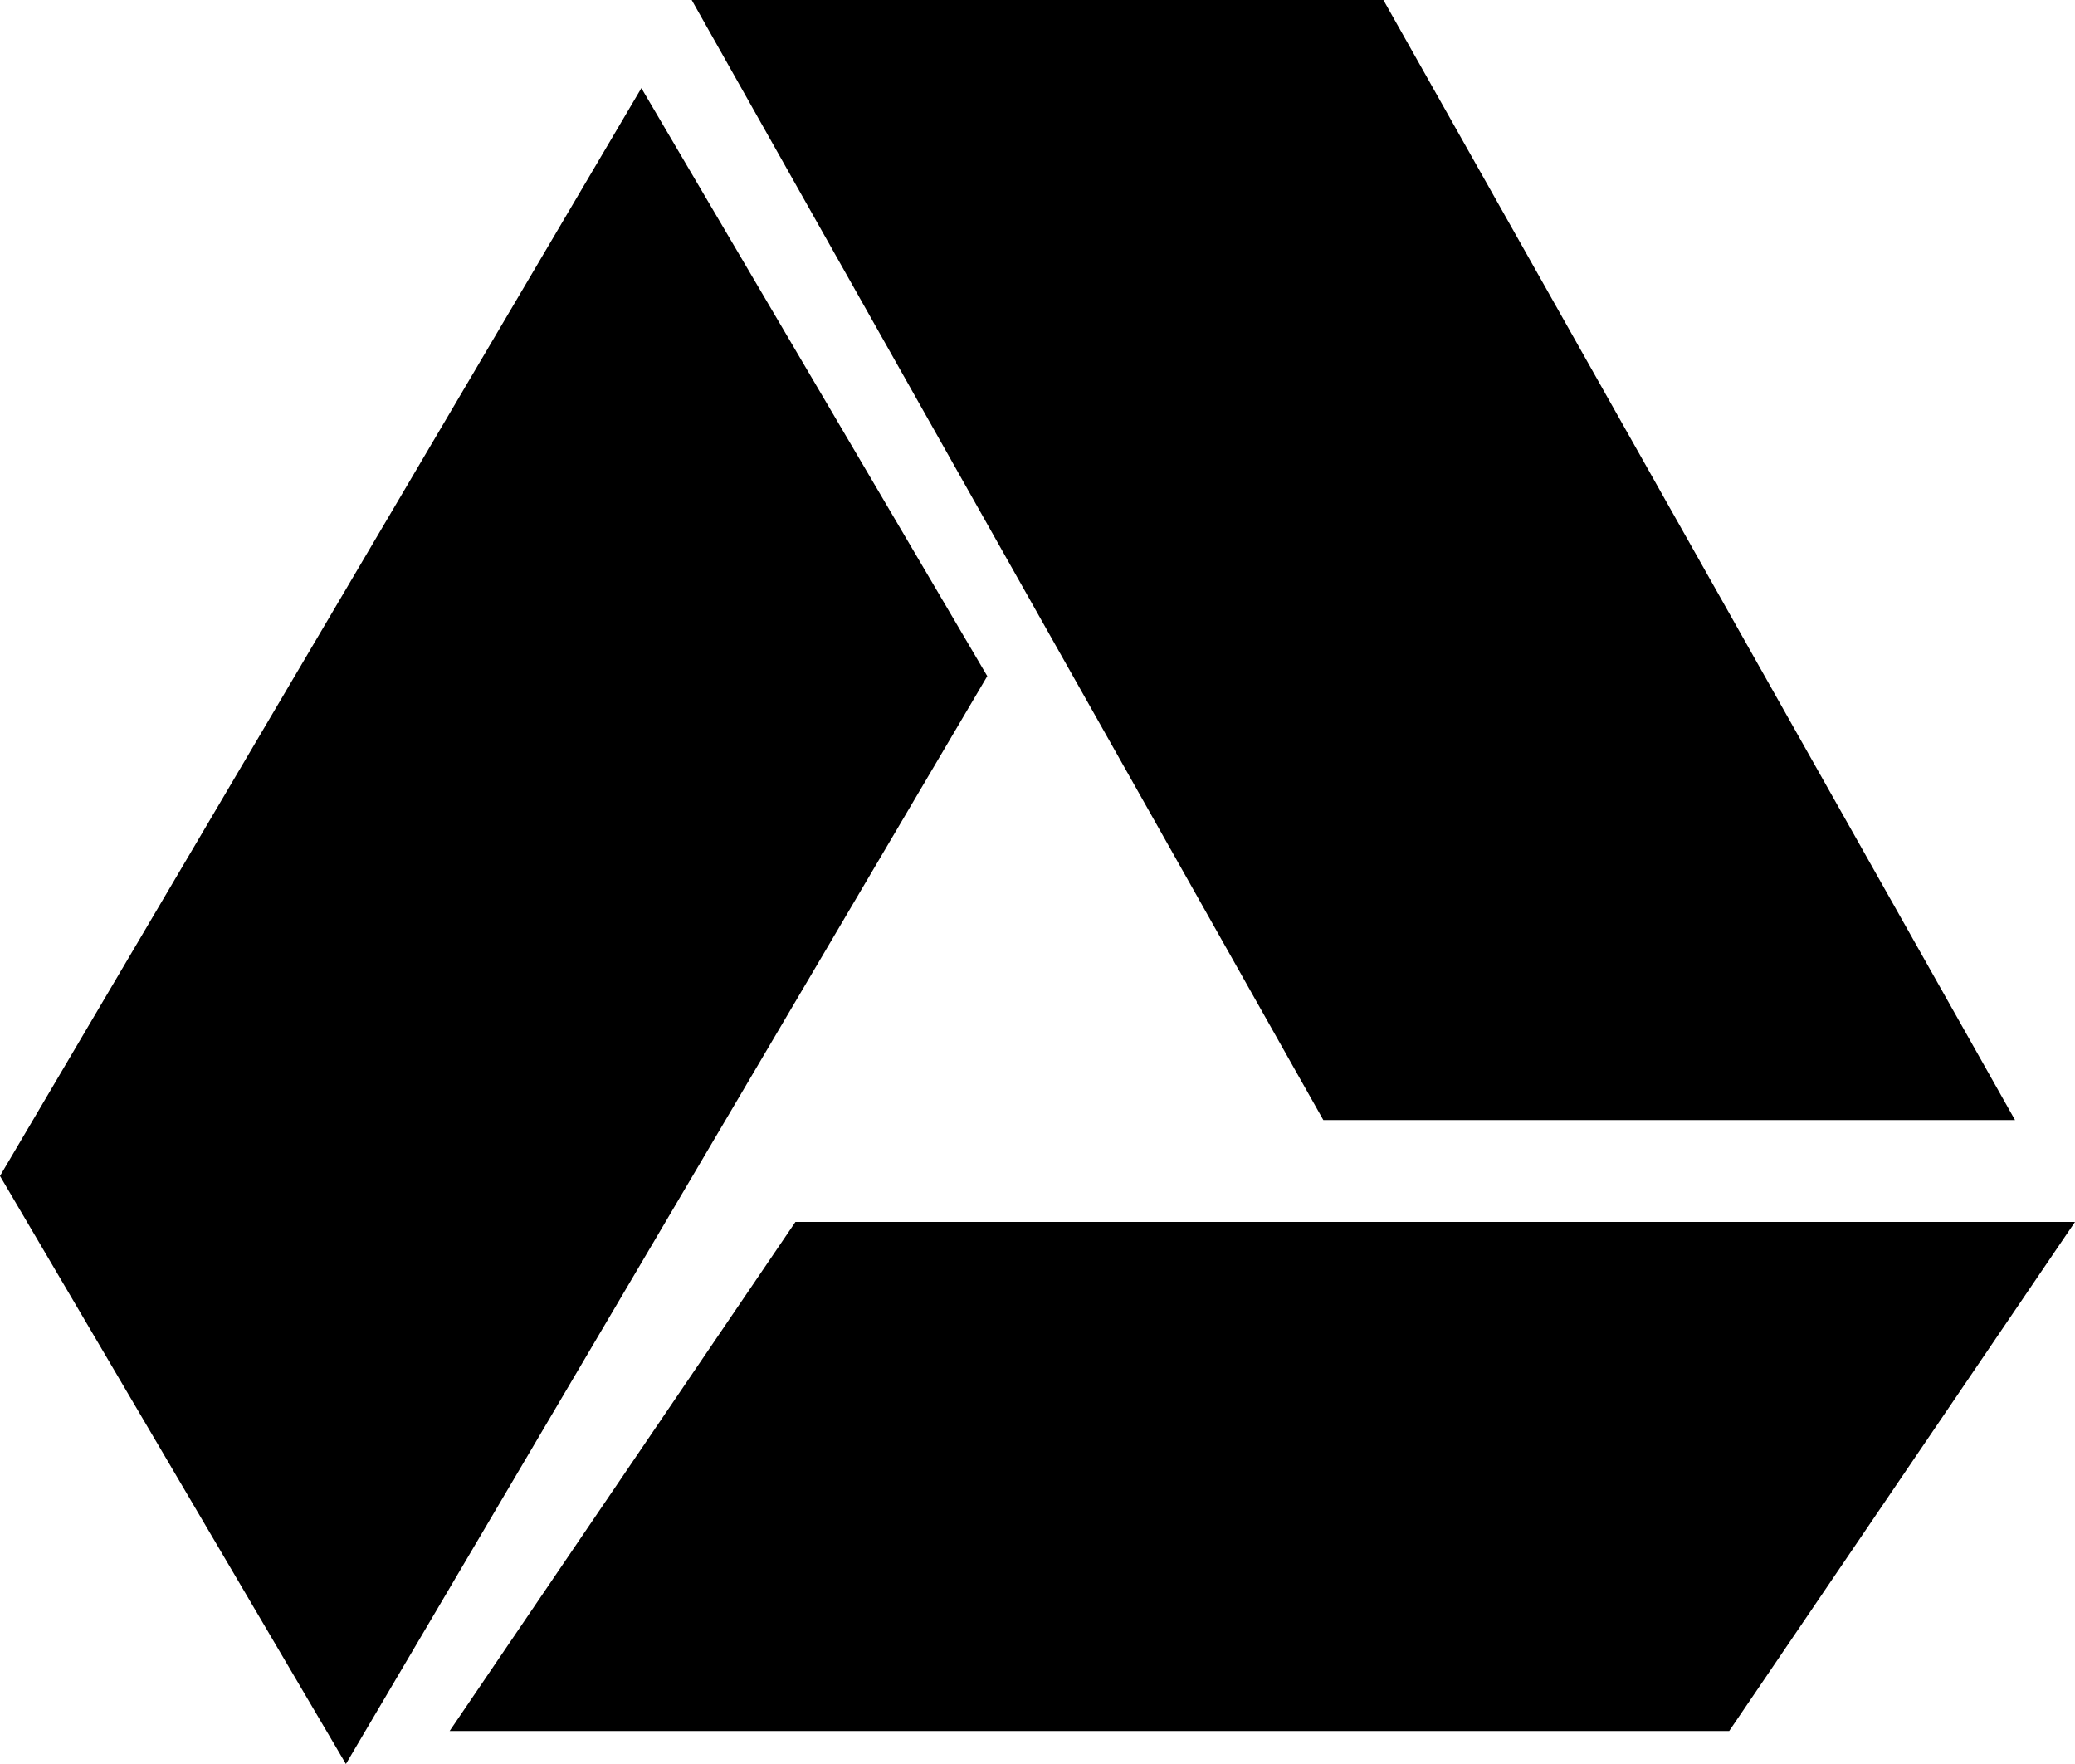
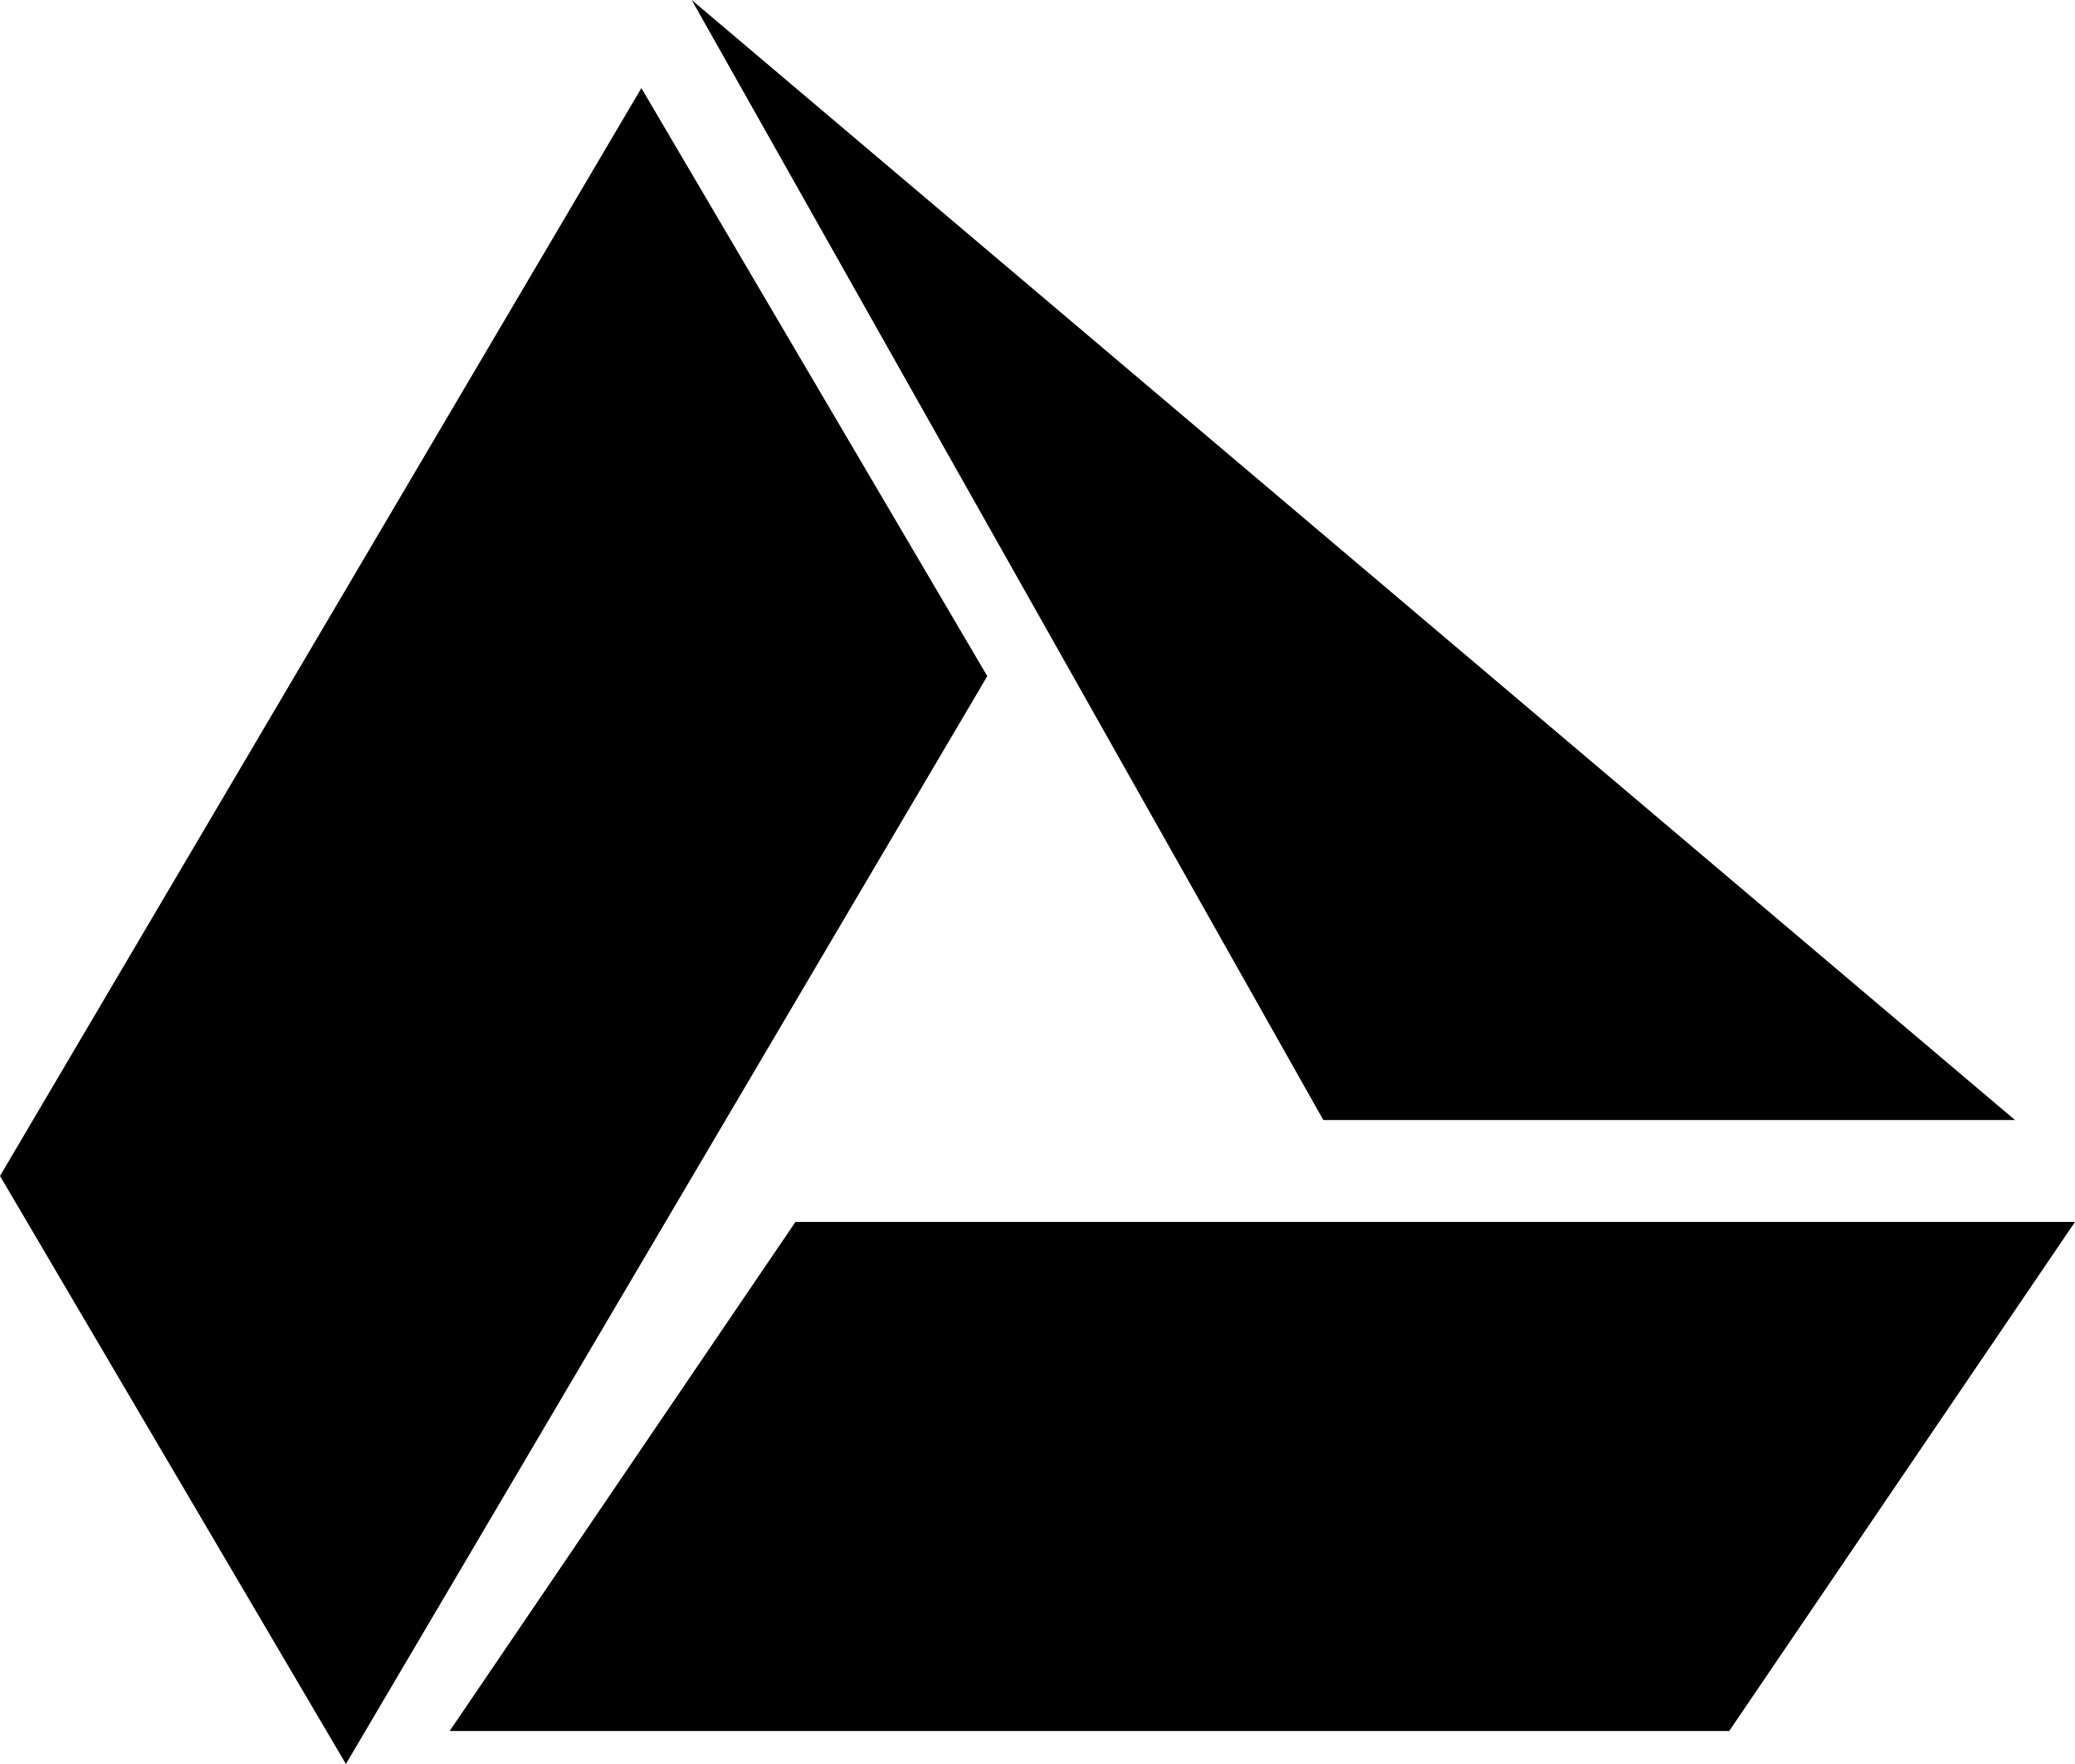
<svg xmlns="http://www.w3.org/2000/svg" width="20px" height="17px" viewBox="0 0 20 17" version="1.1">
  <title>google_drive [#169]</title>
  <desc>Created with Sketch.</desc>
  <defs />
  <g id="Page-1" stroke="none" stroke-width="1" fill="none" fill-rule="evenodd">
    <g id="Dribbble-Light-Preview" transform="translate(-260, -7440)" fill="#000000">
      <g id="icons" transform="translate(56, 160)">
-         <path d="M204,7291.333 L207.334,7297 L213.516,7286.516 L210.182,7280.849 L204,7291.333 Z M216.755,7290.794 L223.422,7290.794 L217.334,7280 L210.667,7280 L216.755,7290.794 Z M208.334,7296.682 L211.667,7291.776 L224,7291.776 L220.667,7296.682 L208.334,7296.682 Z" id="google_drive-[#169]" />
+         <path d="M204,7291.333 L207.334,7297 L213.516,7286.516 L210.182,7280.849 L204,7291.333 Z M216.755,7290.794 L223.422,7290.794 L210.667,7280 L216.755,7290.794 Z M208.334,7296.682 L211.667,7291.776 L224,7291.776 L220.667,7296.682 L208.334,7296.682 Z" id="google_drive-[#169]" />
      </g>
    </g>
  </g>
</svg>